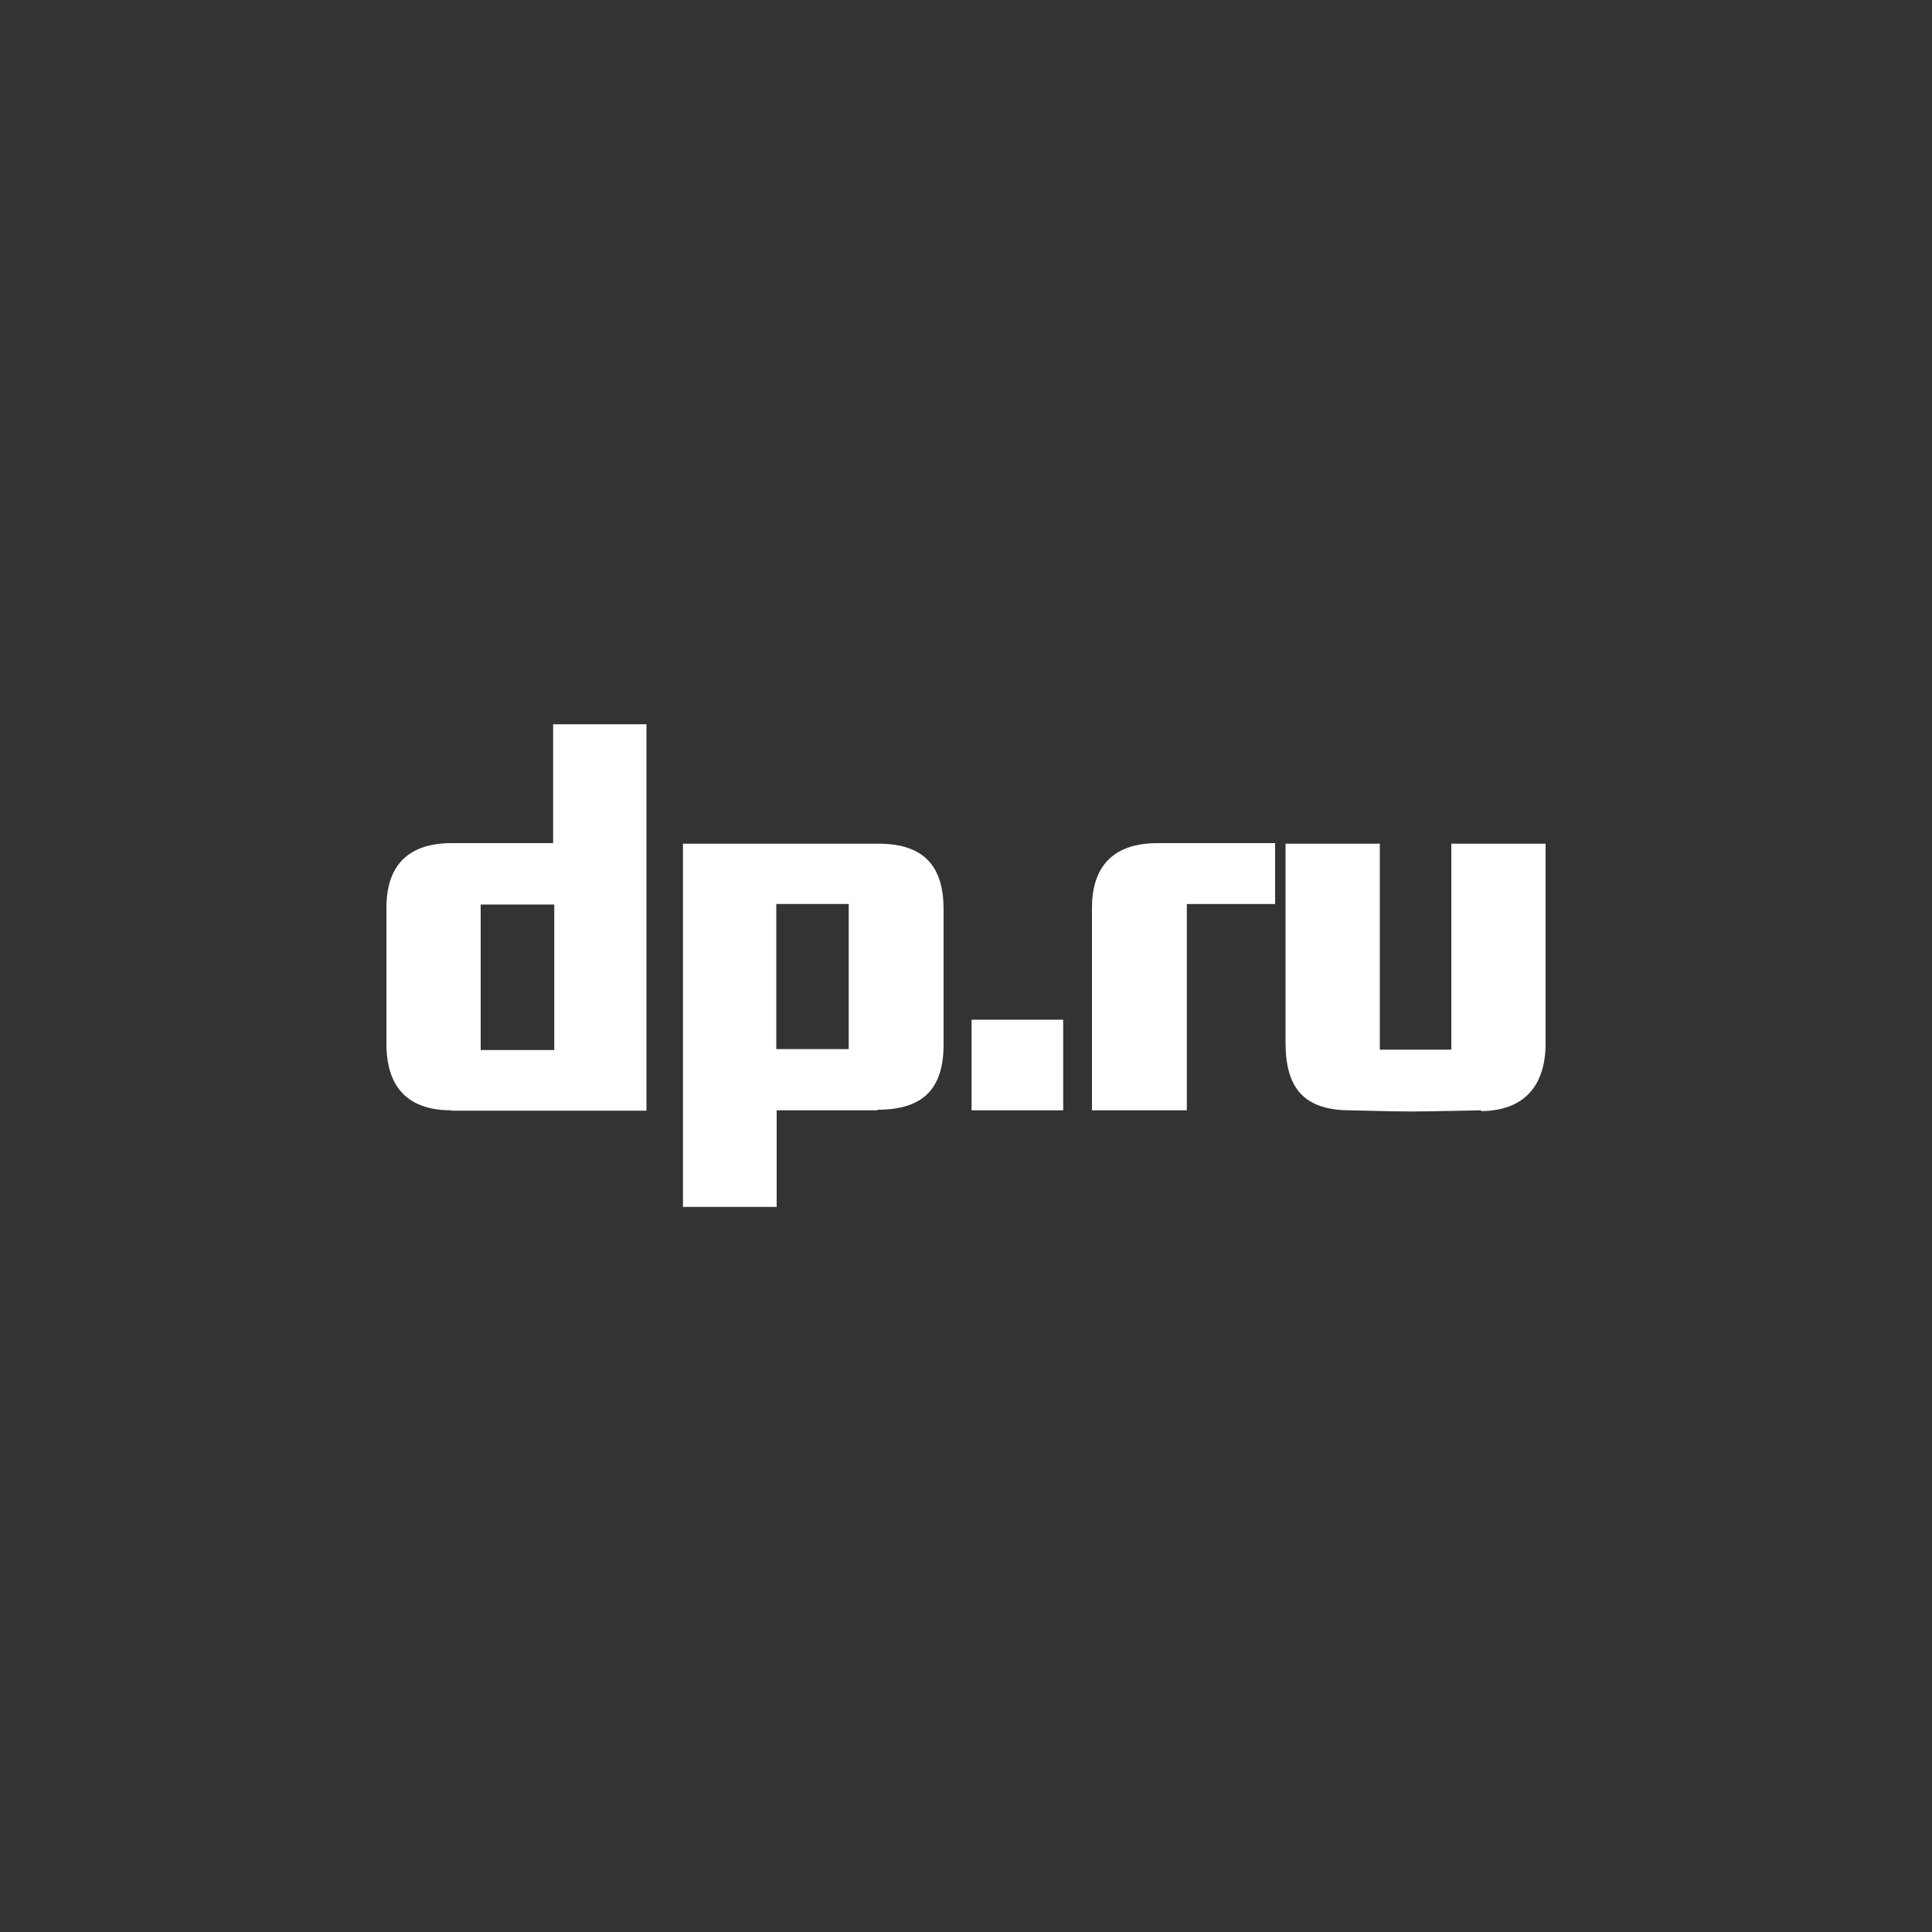
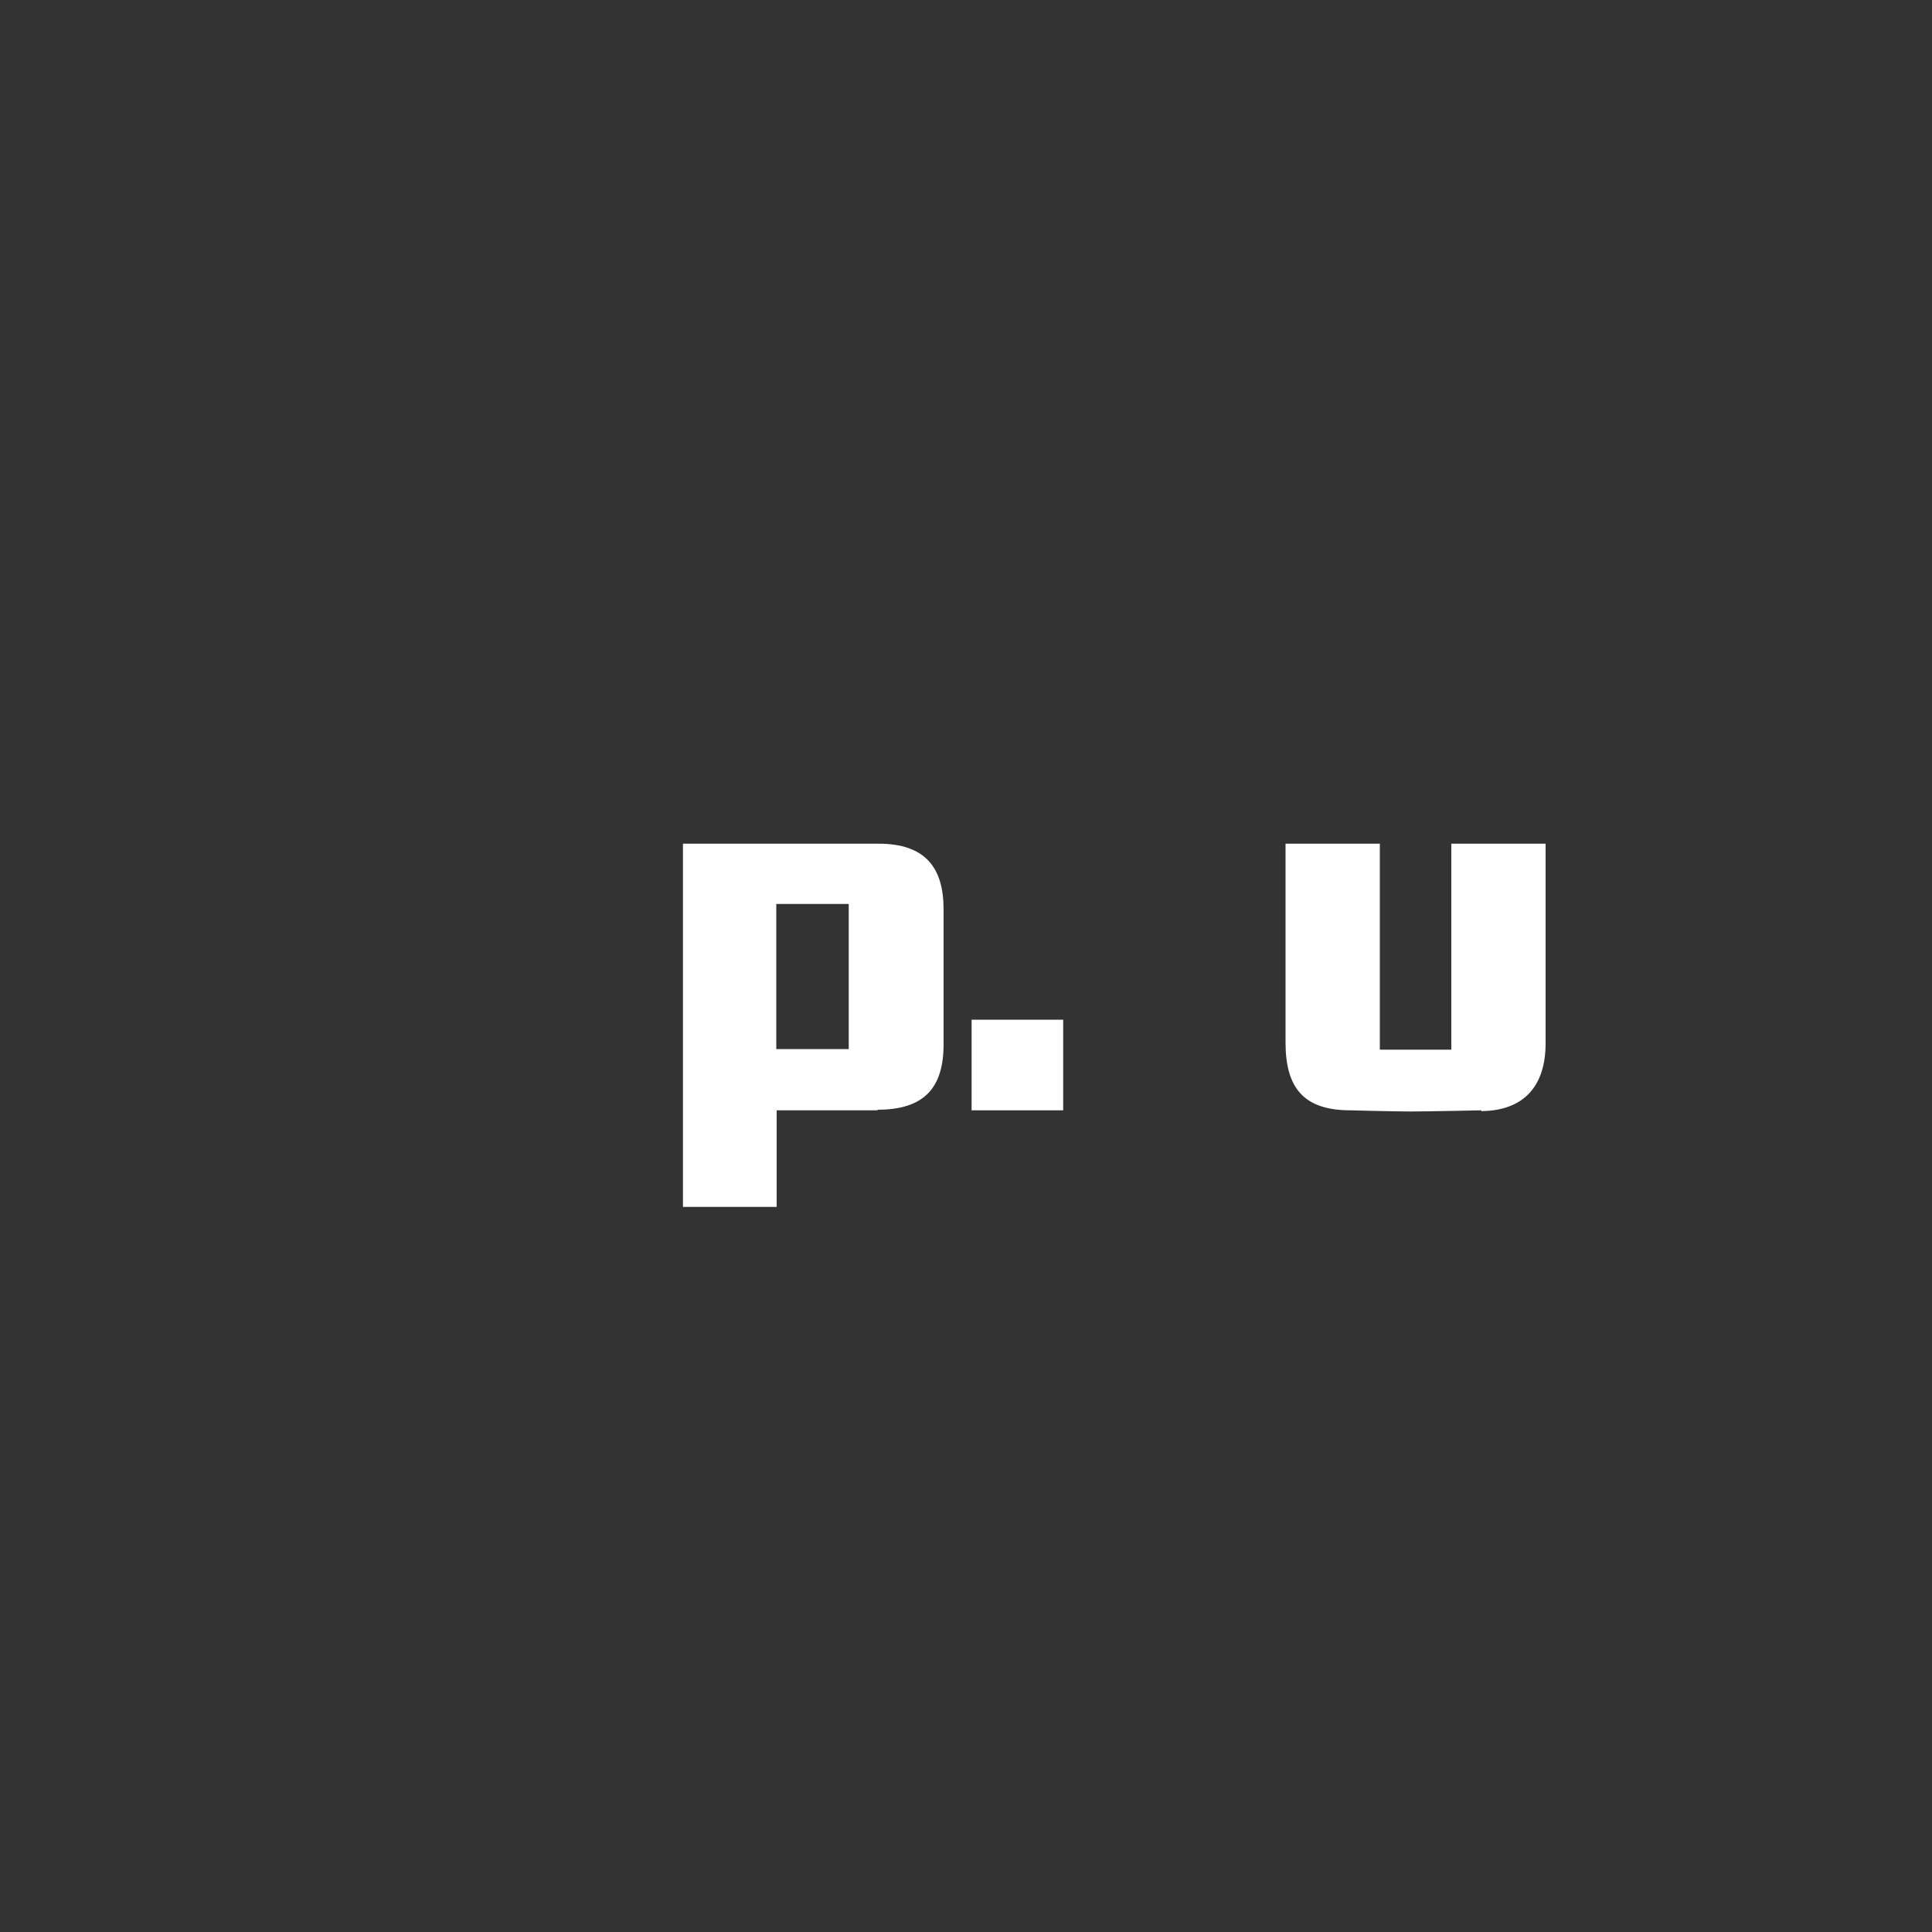
<svg xmlns="http://www.w3.org/2000/svg" width="56" height="56" viewBox="0 0 56 56" fill="none">
  <rect x="0" y="0" width="56" height="56" fill="#333333" stroke="none" />
-   <path d="M13.082 32.183C11.486 32.183 11.2 31.114 11.2 30.24V26.32C11.2 25.469 11.497 24.438 13.093 24.438H16.033V20.994H18.738V32.194H13.082M13.933 30.436H16.066V26.219H13.933V30.436Z" fill="white" />
  <path d="M25.435 32.183H22.512V34.983H19.796V24.455H25.469C26.824 24.455 27.35 25.155 27.35 26.354V30.273C27.35 31.528 26.79 32.166 25.435 32.166M22.501 30.408H24.601V26.202H22.501V30.408Z" fill="white" />
  <path d="M30.817 29.557H28.162V32.183H30.817V29.557Z" fill="white" />
-   <path d="M34.401 26.219V32.183H31.651V26.32C31.651 25.172 32.211 24.439 33.55 24.439H36.96V26.203H34.401" fill="white" />
  <path d="M42.935 32.183C42.935 32.183 41.367 32.217 40.891 32.217C40.415 32.217 39.144 32.183 39.144 32.183C37.8 32.183 37.262 31.545 37.262 30.218V24.455H39.995V30.425H42.067V24.455H44.8V30.24C44.8 31.477 44.173 32.194 42.935 32.206" fill="white" />
</svg>